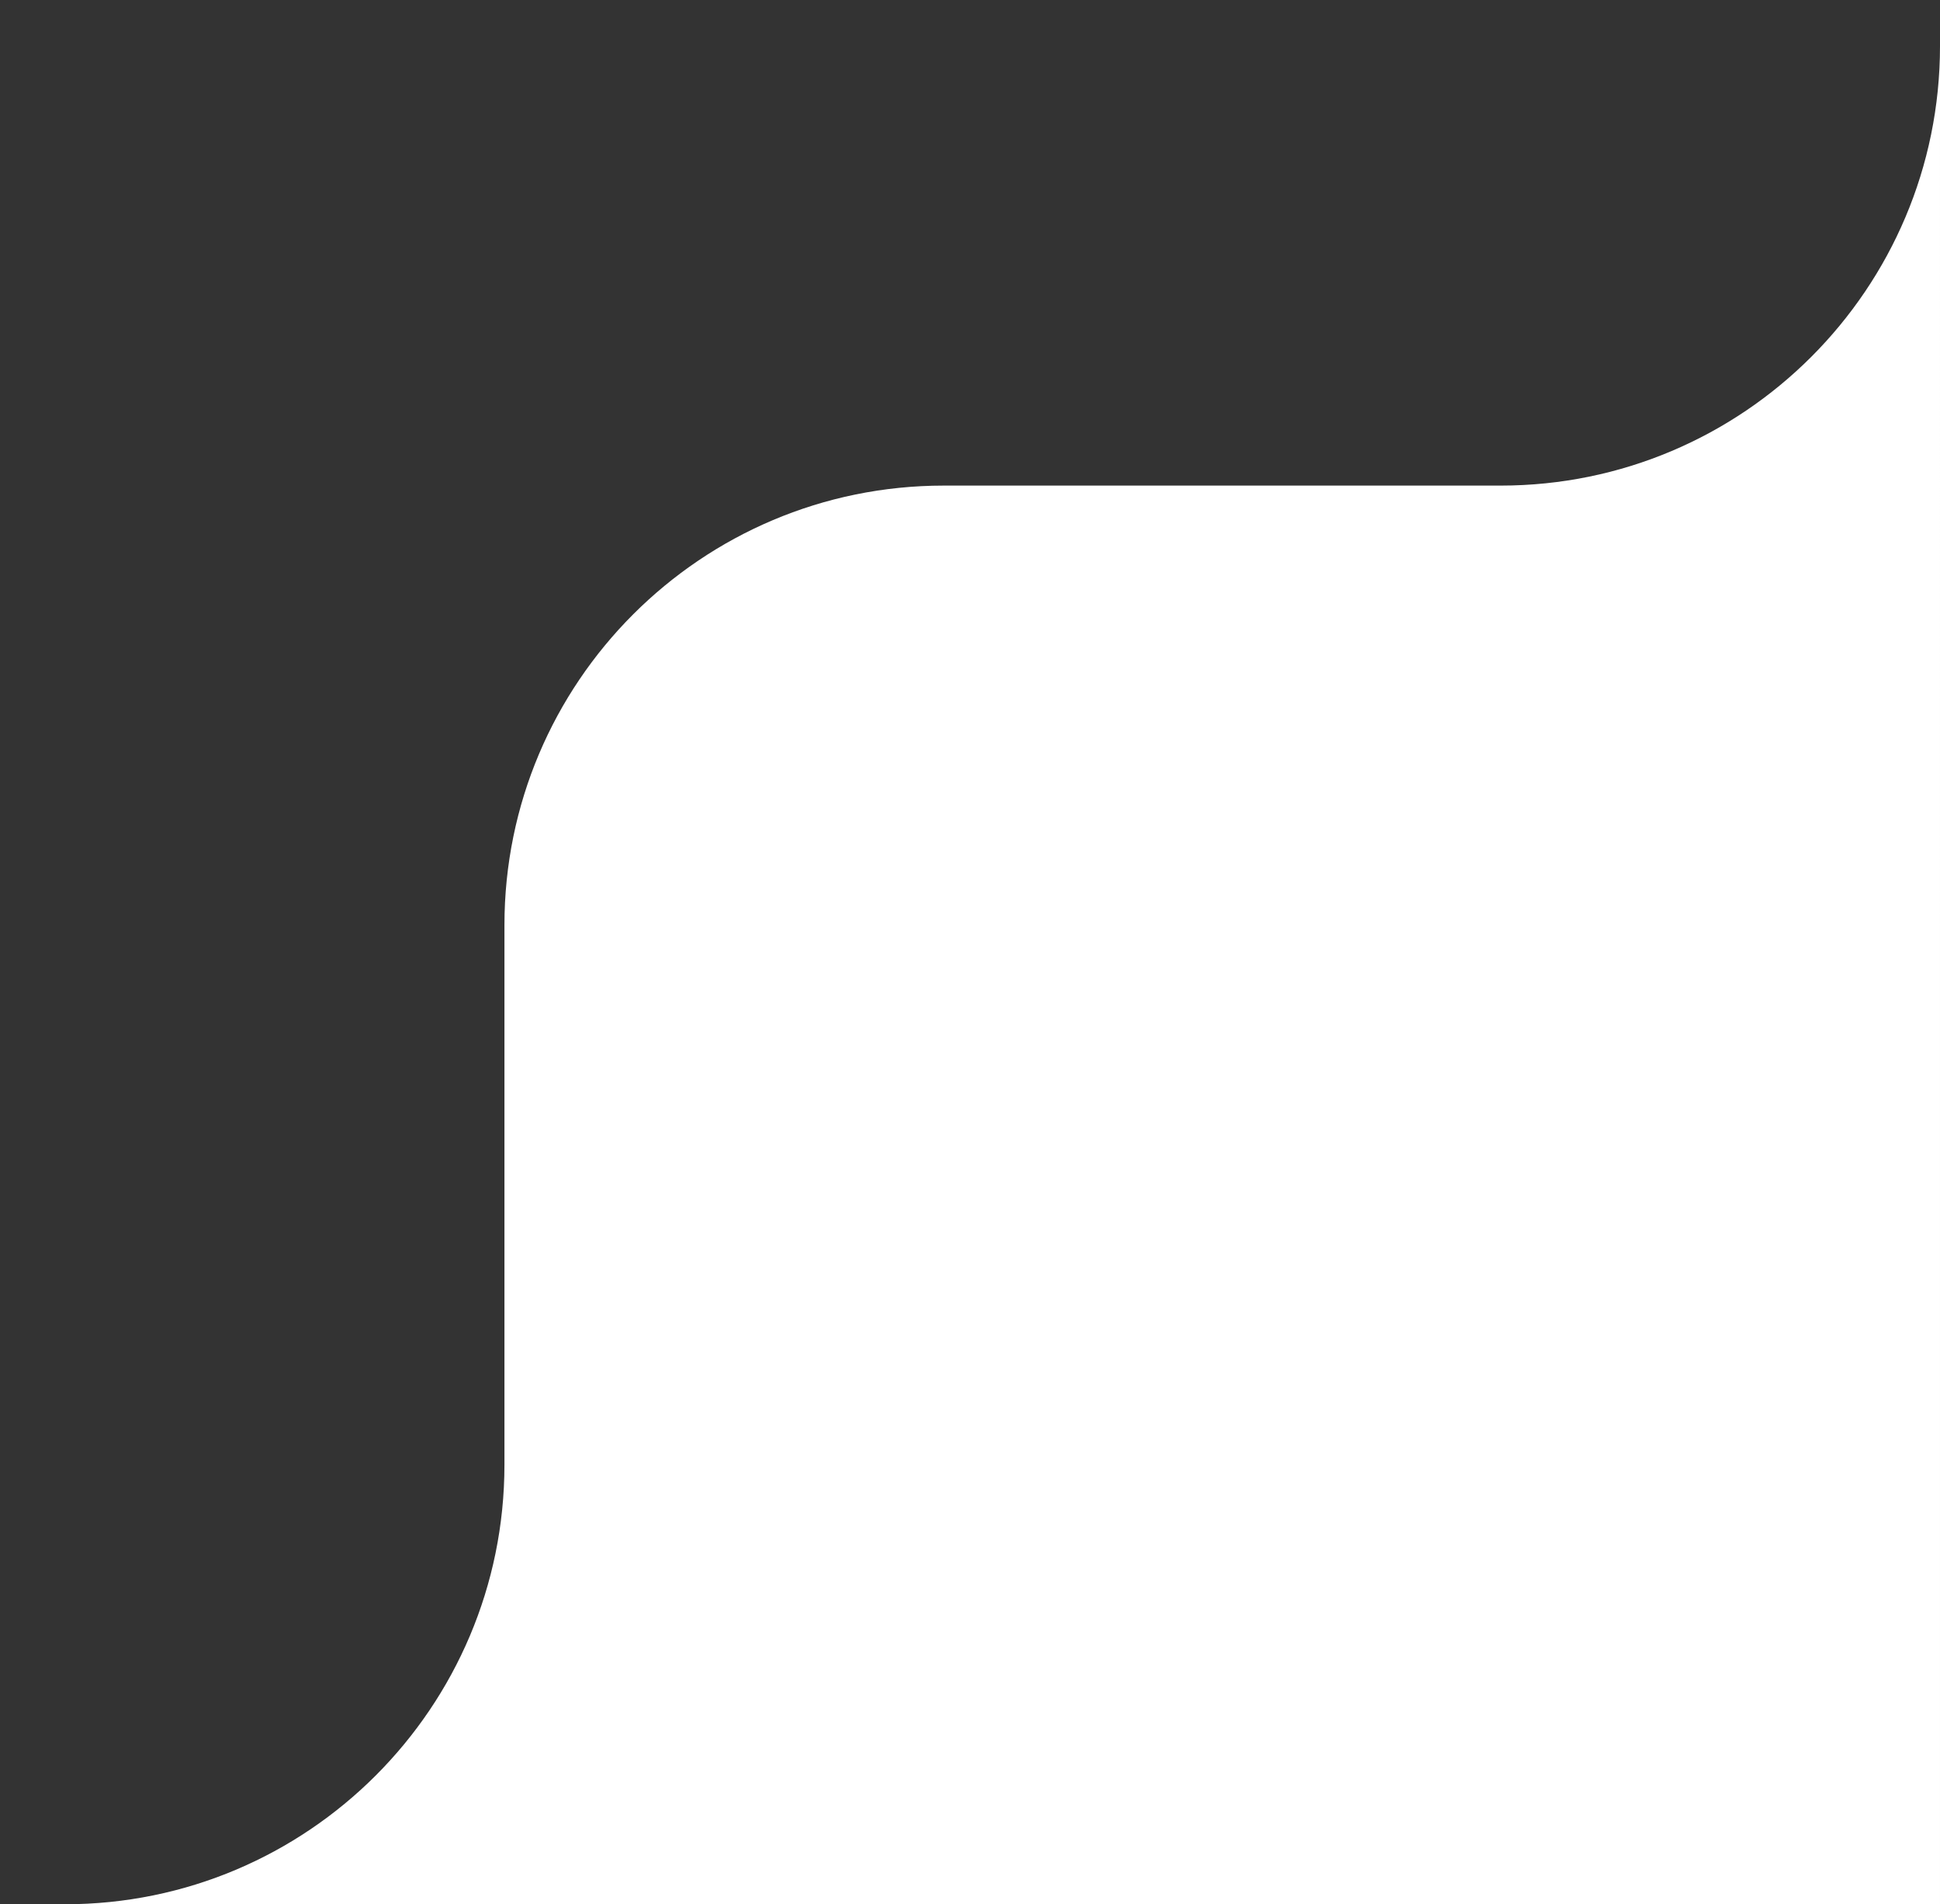
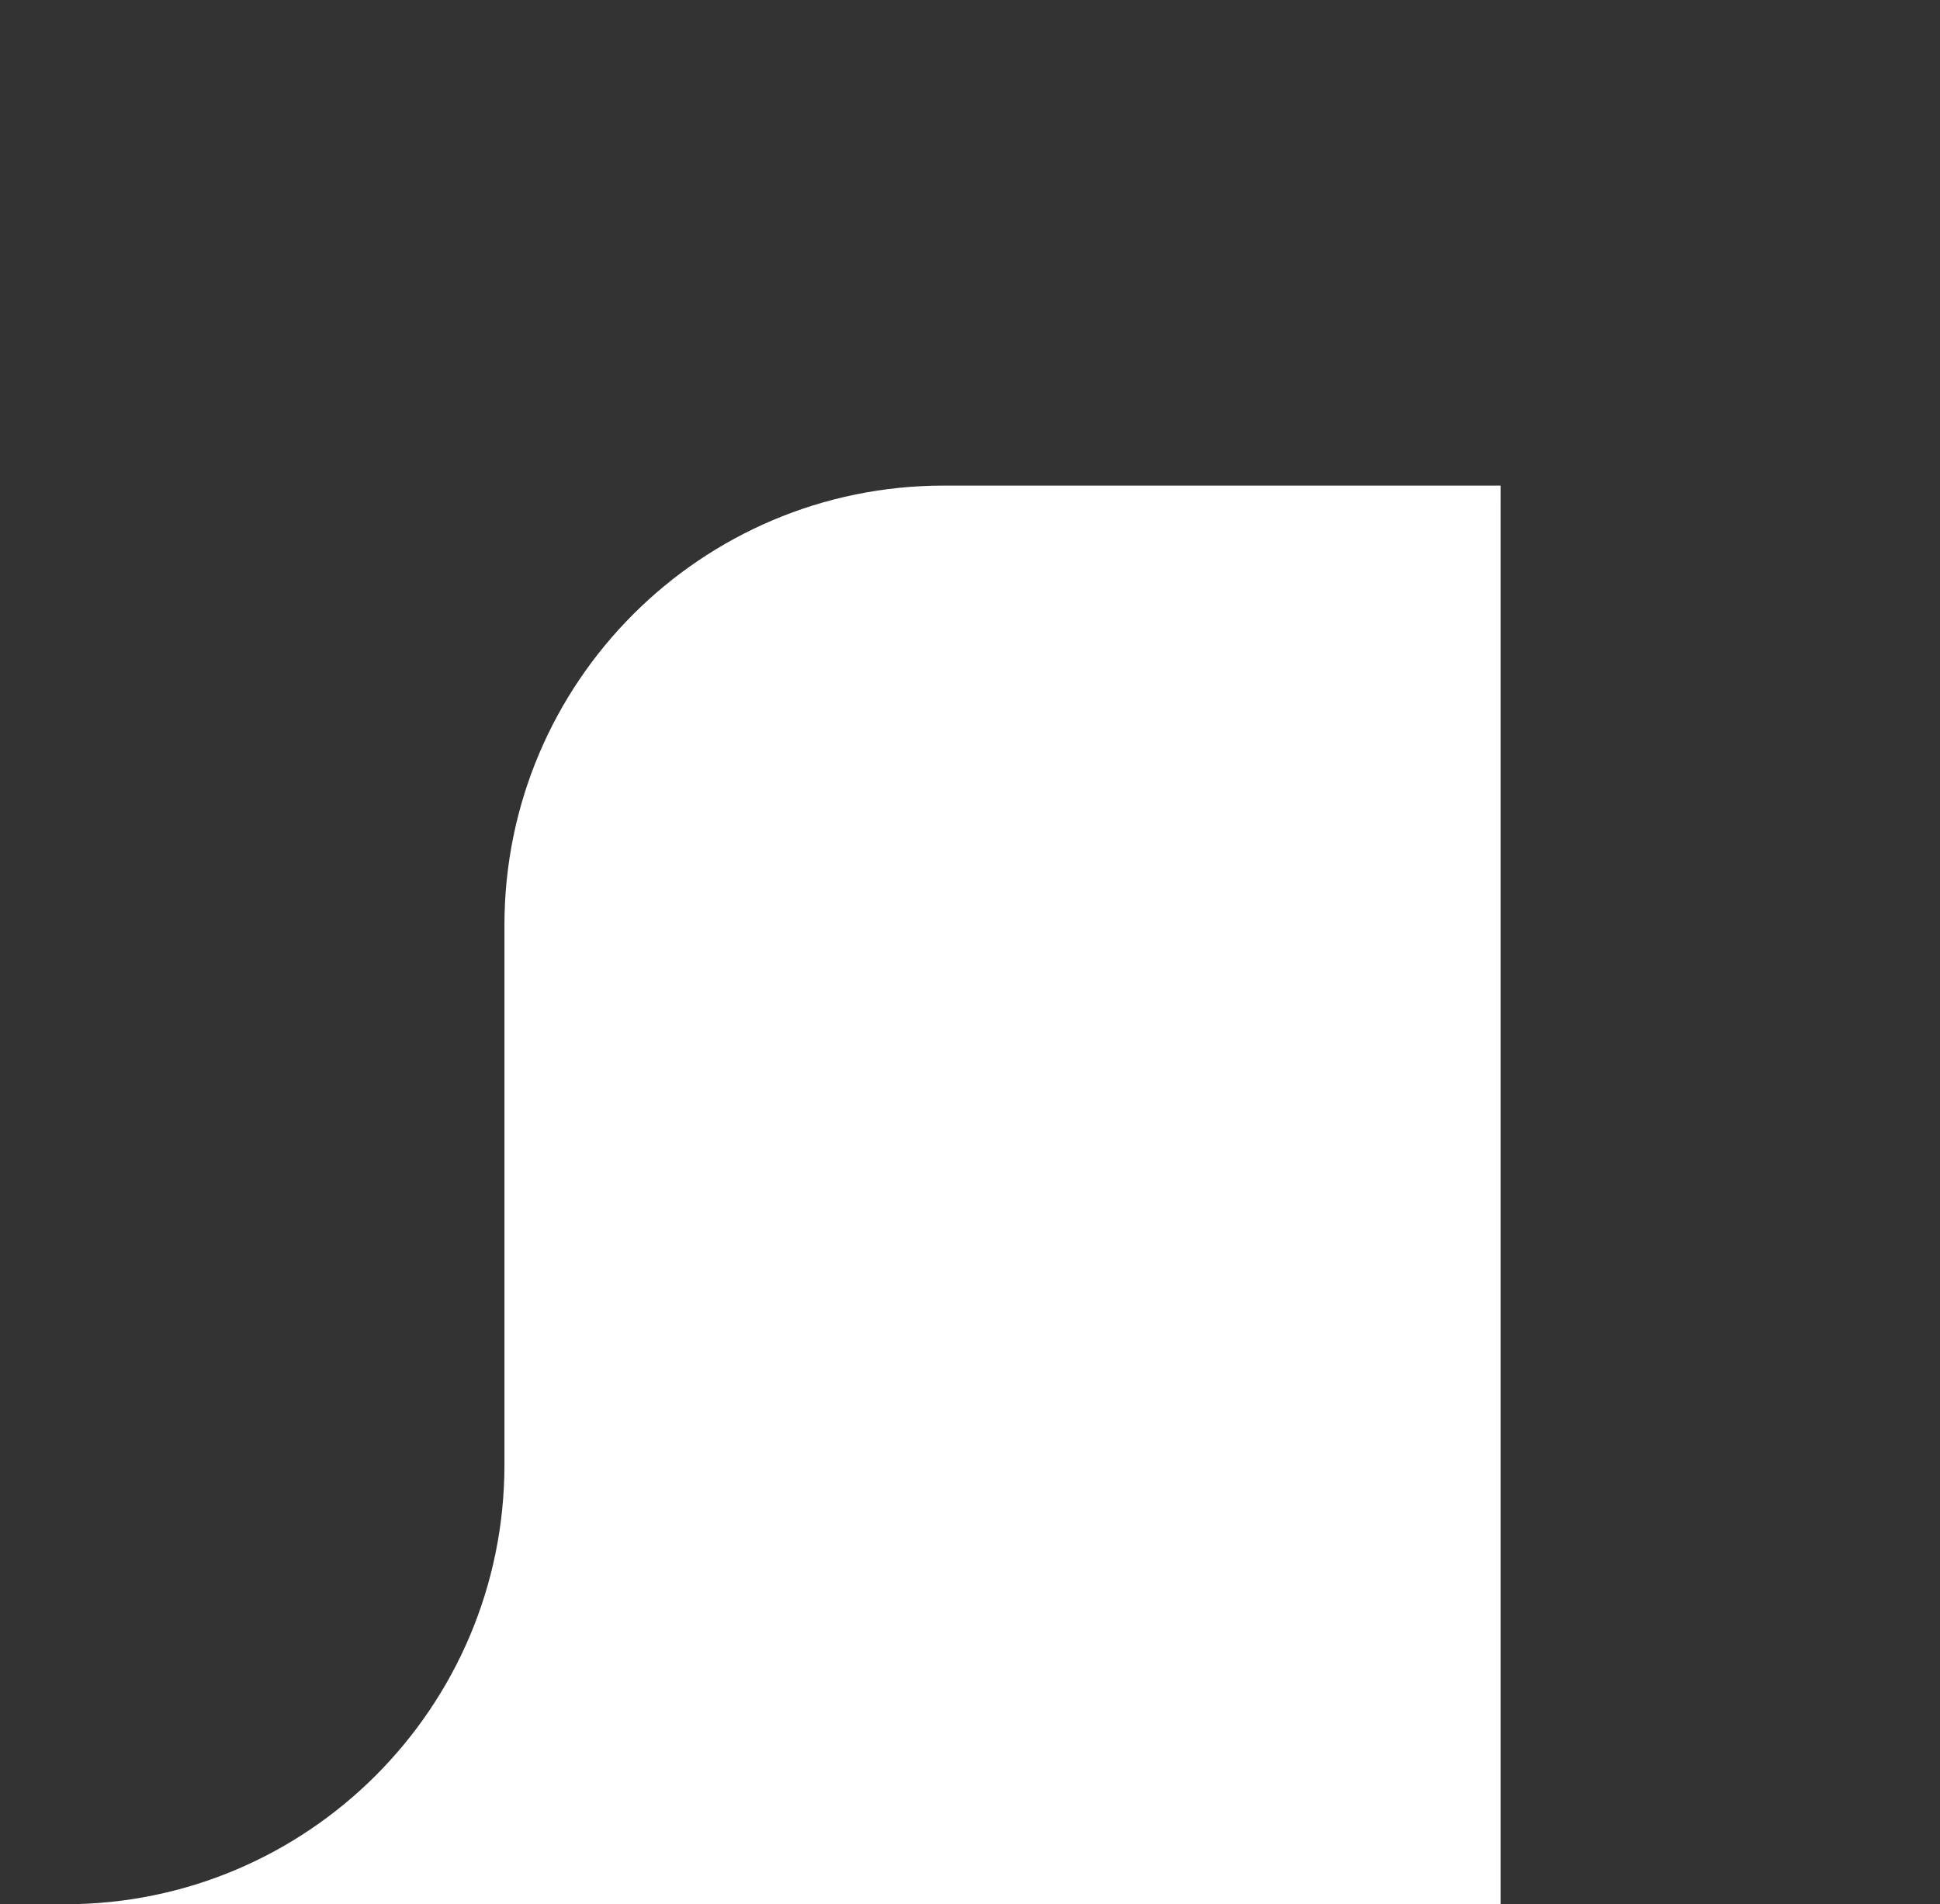
<svg xmlns="http://www.w3.org/2000/svg" id="Camada_1" viewBox="0 0 112.49 110.39">
  <rect x="0" y="0" width="112.49" height="110.39" fill="#333333" stroke="none" />
  <defs>
    <style>      .st0 {        fill: #fff;      }    </style>
  </defs>
-   <path class="st0" d="M87.01,28.15h-32.28c-14.07,0-25.48,11.41-25.48,25.48v31.28c0,14.07-11.41,25.48-25.48,25.48h108.72V2.67c0,14.07-11.41,25.48-25.48,25.48Z" />
+   <path class="st0" d="M87.01,28.15h-32.28c-14.07,0-25.48,11.41-25.48,25.48v31.28c0,14.07-11.41,25.48-25.48,25.48h108.72c0,14.07-11.41,25.48-25.48,25.48Z" />
</svg>